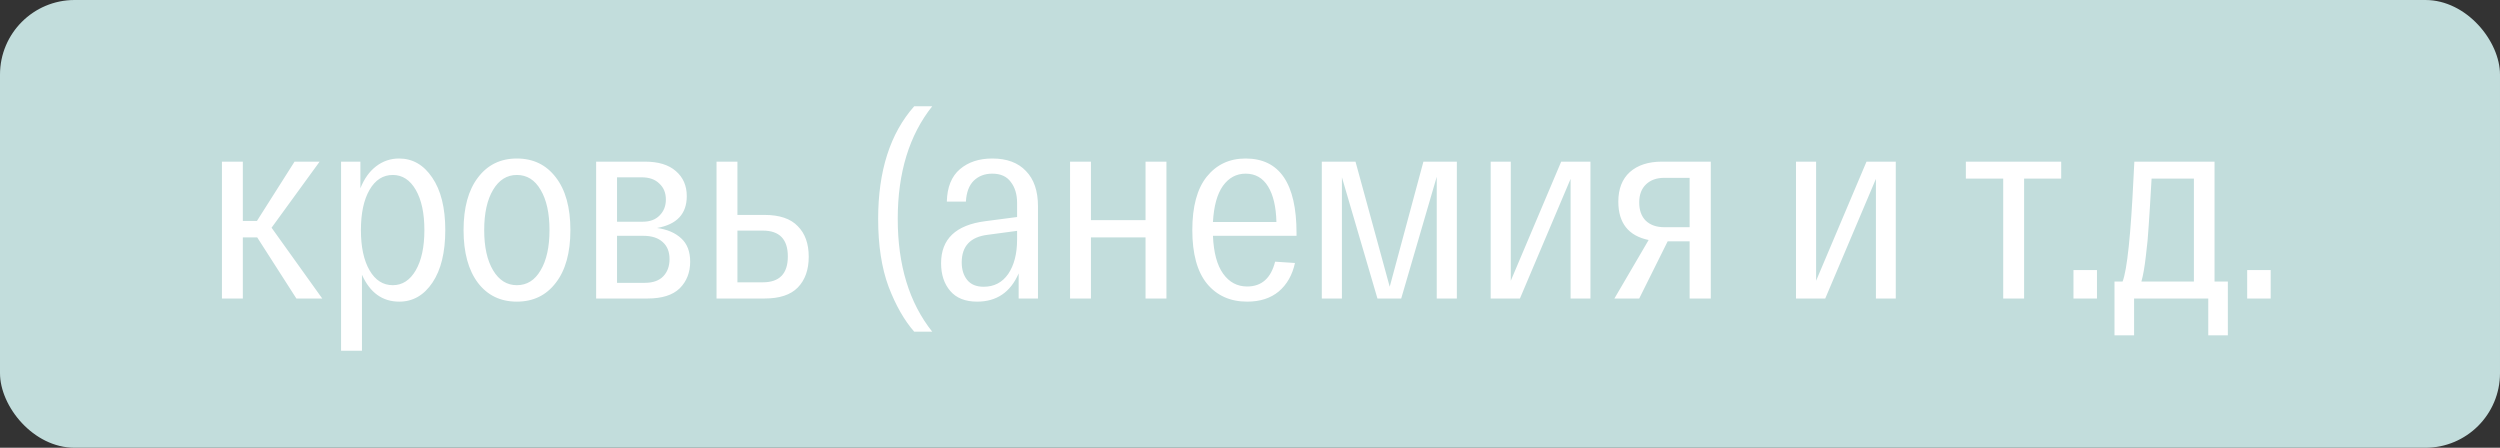
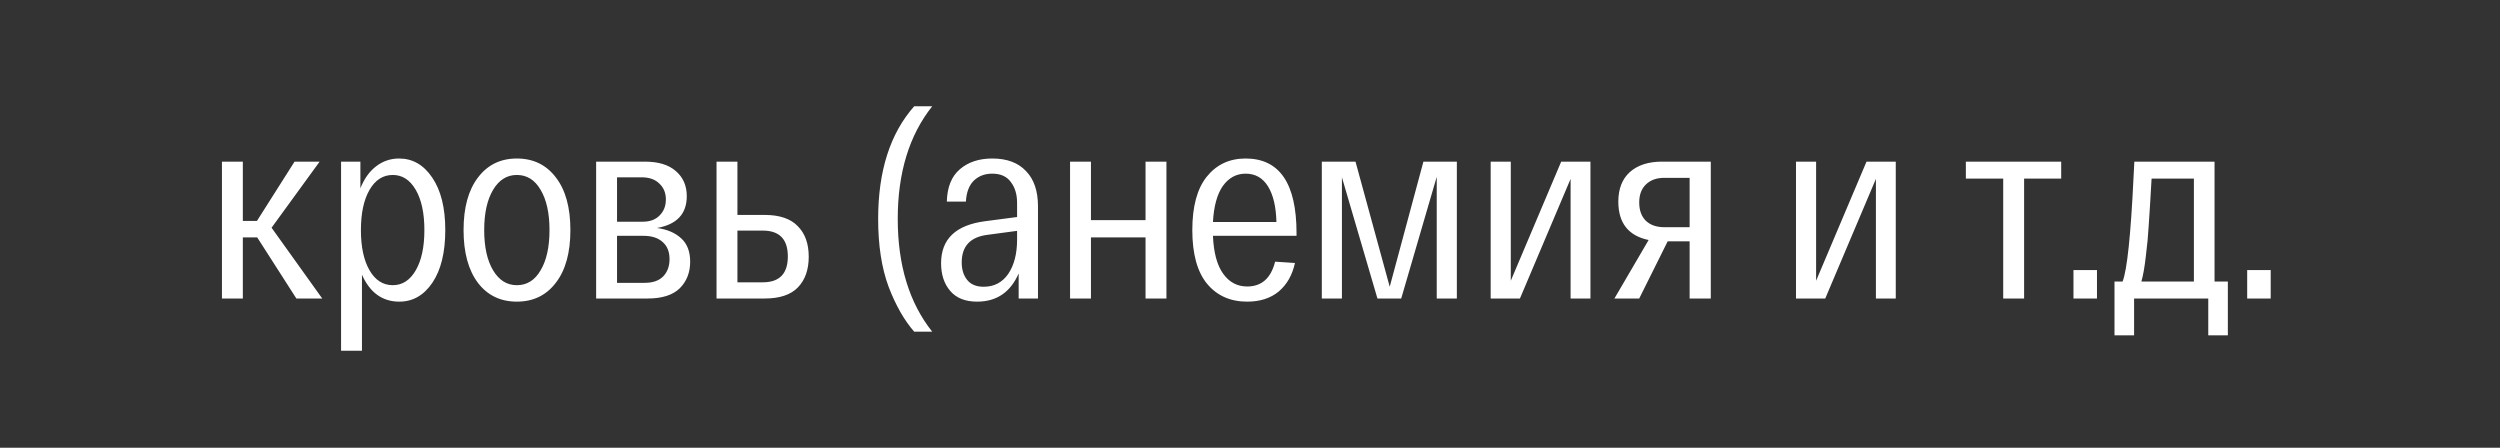
<svg xmlns="http://www.w3.org/2000/svg" width="134" height="24" viewBox="0 0 134 24" fill="none">
  <rect x="0" y="0" width="134" height="24" fill="#333333" stroke="none" />
-   <rect width="134" height="24" rx="4" fill="#C2DDDC" />
  <path d="M15.886 16L13.786 12.724H13.016V16H11.896V8.664H13.016V11.842H13.772L15.788 8.664H17.132L14.556 12.206L17.272 16H15.886ZM21.389 8.496C22.117 8.496 22.709 8.837 23.167 9.518C23.633 10.199 23.867 11.137 23.867 12.332C23.867 13.527 23.638 14.465 23.181 15.146C22.723 15.827 22.131 16.168 21.403 16.168C20.497 16.168 19.83 15.687 19.401 14.726V18.8H18.281V8.664H19.317V10.092C19.522 9.579 19.802 9.187 20.157 8.916C20.521 8.636 20.931 8.496 21.389 8.496ZM21.053 15.286C21.566 15.286 21.977 15.02 22.285 14.488C22.593 13.956 22.747 13.237 22.747 12.332C22.747 11.427 22.593 10.708 22.285 10.176C21.977 9.644 21.566 9.378 21.053 9.378C20.53 9.378 20.115 9.644 19.807 10.176C19.499 10.708 19.345 11.427 19.345 12.332C19.345 13.237 19.499 13.956 19.807 14.488C20.115 15.02 20.53 15.286 21.053 15.286ZM25.617 15.16C25.104 14.479 24.847 13.536 24.847 12.332C24.847 11.128 25.104 10.19 25.617 9.518C26.131 8.837 26.826 8.496 27.703 8.496C28.581 8.496 29.276 8.832 29.789 9.504C30.312 10.176 30.573 11.119 30.573 12.332C30.573 13.545 30.312 14.488 29.789 15.16C29.276 15.832 28.581 16.168 27.703 16.168C26.826 16.168 26.131 15.832 25.617 15.16ZM26.429 10.176C26.112 10.708 25.953 11.427 25.953 12.332C25.953 13.237 26.112 13.956 26.429 14.488C26.747 15.02 27.171 15.286 27.703 15.286C28.245 15.286 28.669 15.02 28.977 14.488C29.295 13.956 29.453 13.237 29.453 12.332C29.453 11.427 29.295 10.708 28.977 10.176C28.669 9.644 28.245 9.378 27.703 9.378C27.171 9.378 26.747 9.644 26.429 10.176ZM35.215 12.22C35.765 12.295 36.199 12.481 36.517 12.78C36.834 13.069 36.993 13.485 36.993 14.026C36.993 14.605 36.806 15.081 36.433 15.454C36.059 15.818 35.485 16 34.711 16H31.953V8.664H34.571C35.289 8.664 35.84 8.832 36.223 9.168C36.615 9.504 36.811 9.952 36.811 10.512C36.811 11.464 36.279 12.033 35.215 12.22ZM35.691 10.694C35.691 10.339 35.574 10.055 35.341 9.84C35.117 9.616 34.799 9.504 34.389 9.504H33.073V11.884H34.445C34.837 11.884 35.14 11.772 35.355 11.548C35.579 11.324 35.691 11.039 35.691 10.694ZM34.557 15.16C34.995 15.16 35.327 15.043 35.551 14.81C35.775 14.577 35.887 14.269 35.887 13.886C35.887 13.494 35.765 13.191 35.523 12.976C35.28 12.752 34.935 12.64 34.487 12.64H33.073V15.16H34.557ZM40.982 11.52C41.784 11.52 42.377 11.721 42.76 12.122C43.152 12.514 43.348 13.06 43.348 13.76C43.348 14.46 43.152 15.011 42.76 15.412C42.377 15.804 41.784 16 40.982 16H38.406V8.664H39.526V11.52H40.982ZM40.884 15.132C41.78 15.132 42.228 14.67 42.228 13.746C42.228 12.822 41.78 12.36 40.884 12.36H39.526V15.132H40.884ZM49.967 5.696C48.735 7.245 48.119 9.257 48.119 11.73C48.119 14.213 48.735 16.229 49.967 17.778H49.001C48.469 17.171 48.011 16.369 47.629 15.37C47.255 14.362 47.069 13.149 47.069 11.73C47.069 9.163 47.713 7.152 49.001 5.696H49.967ZM53.186 8.496C53.97 8.496 54.572 8.72 54.992 9.168C55.421 9.607 55.636 10.237 55.636 11.058V16H54.6V14.656C54.161 15.664 53.419 16.168 52.374 16.168C51.739 16.168 51.258 15.977 50.932 15.594C50.605 15.211 50.442 14.717 50.442 14.11C50.442 12.813 51.23 12.061 52.808 11.856L54.516 11.632V10.876C54.516 10.419 54.404 10.045 54.18 9.756C53.965 9.457 53.634 9.308 53.186 9.308C52.785 9.308 52.453 9.434 52.192 9.686C51.94 9.938 51.8 10.311 51.772 10.806H50.75C50.769 10.031 51.002 9.453 51.45 9.07C51.898 8.687 52.477 8.496 53.186 8.496ZM52.724 15.37C53.284 15.37 53.722 15.141 54.04 14.684C54.357 14.217 54.516 13.601 54.516 12.836V12.374L52.948 12.584C52.014 12.696 51.548 13.191 51.548 14.068C51.548 14.451 51.646 14.763 51.842 15.006C52.038 15.249 52.332 15.37 52.724 15.37ZM61.401 8.664H62.521V16H61.401V12.724H58.475V16H57.355V8.664H58.475V11.8H61.401V8.664ZM69.494 12.5V12.64H65.014C65.051 13.536 65.233 14.213 65.56 14.67C65.887 15.127 66.316 15.356 66.848 15.356C67.623 15.356 68.122 14.913 68.346 14.026L69.41 14.096C69.27 14.74 68.981 15.249 68.542 15.622C68.103 15.986 67.539 16.168 66.848 16.168C65.943 16.168 65.224 15.846 64.692 15.202C64.169 14.558 63.908 13.601 63.908 12.332C63.908 11.072 64.165 10.12 64.678 9.476C65.201 8.823 65.896 8.496 66.764 8.496C68.584 8.496 69.494 9.831 69.494 12.5ZM66.764 9.308C66.269 9.308 65.863 9.527 65.546 9.966C65.238 10.405 65.061 11.049 65.014 11.898H68.416C68.397 11.086 68.248 10.451 67.968 9.994C67.688 9.537 67.287 9.308 66.764 9.308ZM76.295 8.664H78.087V16H77.009V9.476L75.105 16H73.831L71.927 9.504V16H70.849V8.664H72.655L74.489 15.37L76.295 8.664ZM83.68 8.664H85.248V16H84.184V9.588L81.468 16H79.9V8.664H80.978V15.048L83.68 8.664ZM89.08 8.664H91.698V16H90.564V12.934H89.388L87.862 16H86.532L88.366 12.864C87.284 12.64 86.742 11.954 86.742 10.806C86.742 10.125 86.948 9.597 87.358 9.224C87.778 8.851 88.352 8.664 89.08 8.664ZM89.206 12.178H90.564V9.532H89.206C88.796 9.532 88.469 9.649 88.226 9.882C87.984 10.115 87.862 10.437 87.862 10.848C87.862 11.268 87.979 11.595 88.212 11.828C88.455 12.061 88.786 12.178 89.206 12.178ZM100.045 8.664H101.613V16H100.549V9.588L97.833 16H96.265V8.664H97.343V15.048L100.045 8.664ZM110.48 8.664V9.574H108.492V16H107.372V9.574H105.37V8.664H110.48ZM111.138 16V14.474H112.398V16H111.138ZM118.699 15.09H119.413V17.974H118.363V16H114.387V17.974H113.337V15.09H113.771C114.014 14.465 114.21 12.593 114.359 9.476C114.378 9.121 114.392 8.851 114.401 8.664H118.699V15.09ZM115.325 9.574C115.26 10.722 115.208 11.557 115.171 12.08C115.143 12.593 115.092 13.144 115.017 13.732C114.952 14.311 114.872 14.763 114.779 15.09H117.593V9.574H115.325ZM120.449 16V14.474H121.709V16H120.449Z" fill="white" />
</svg>